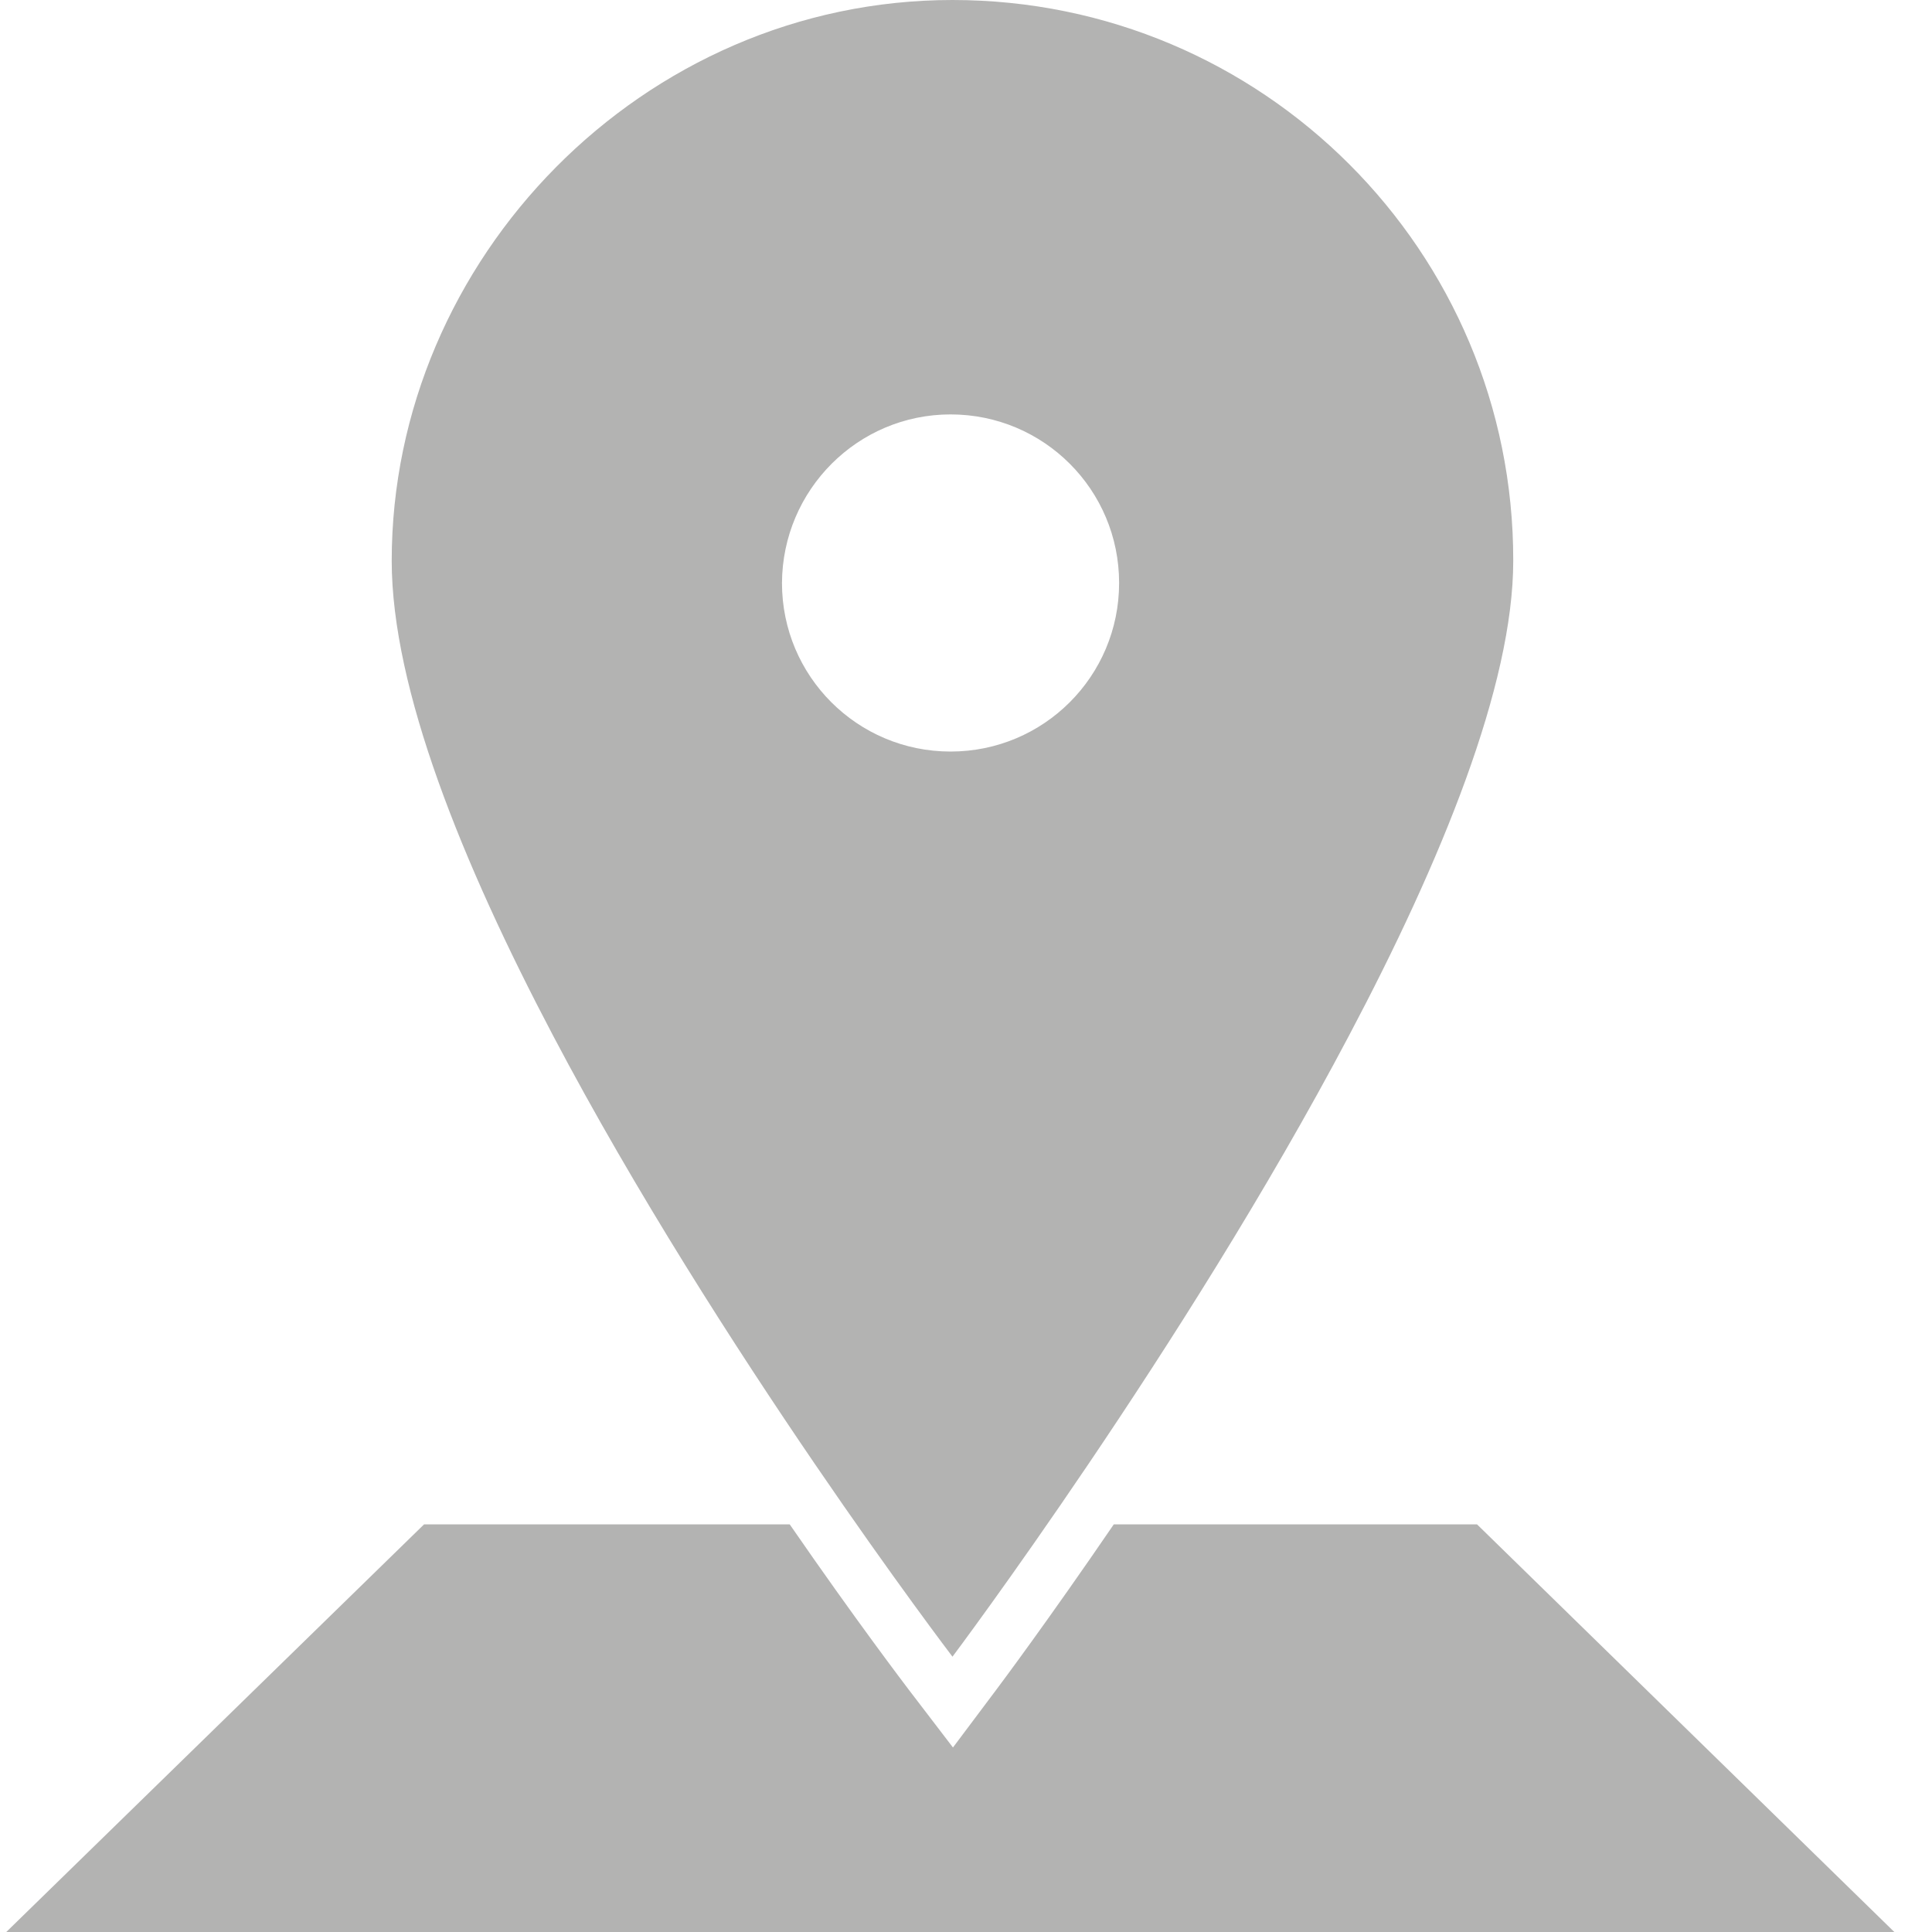
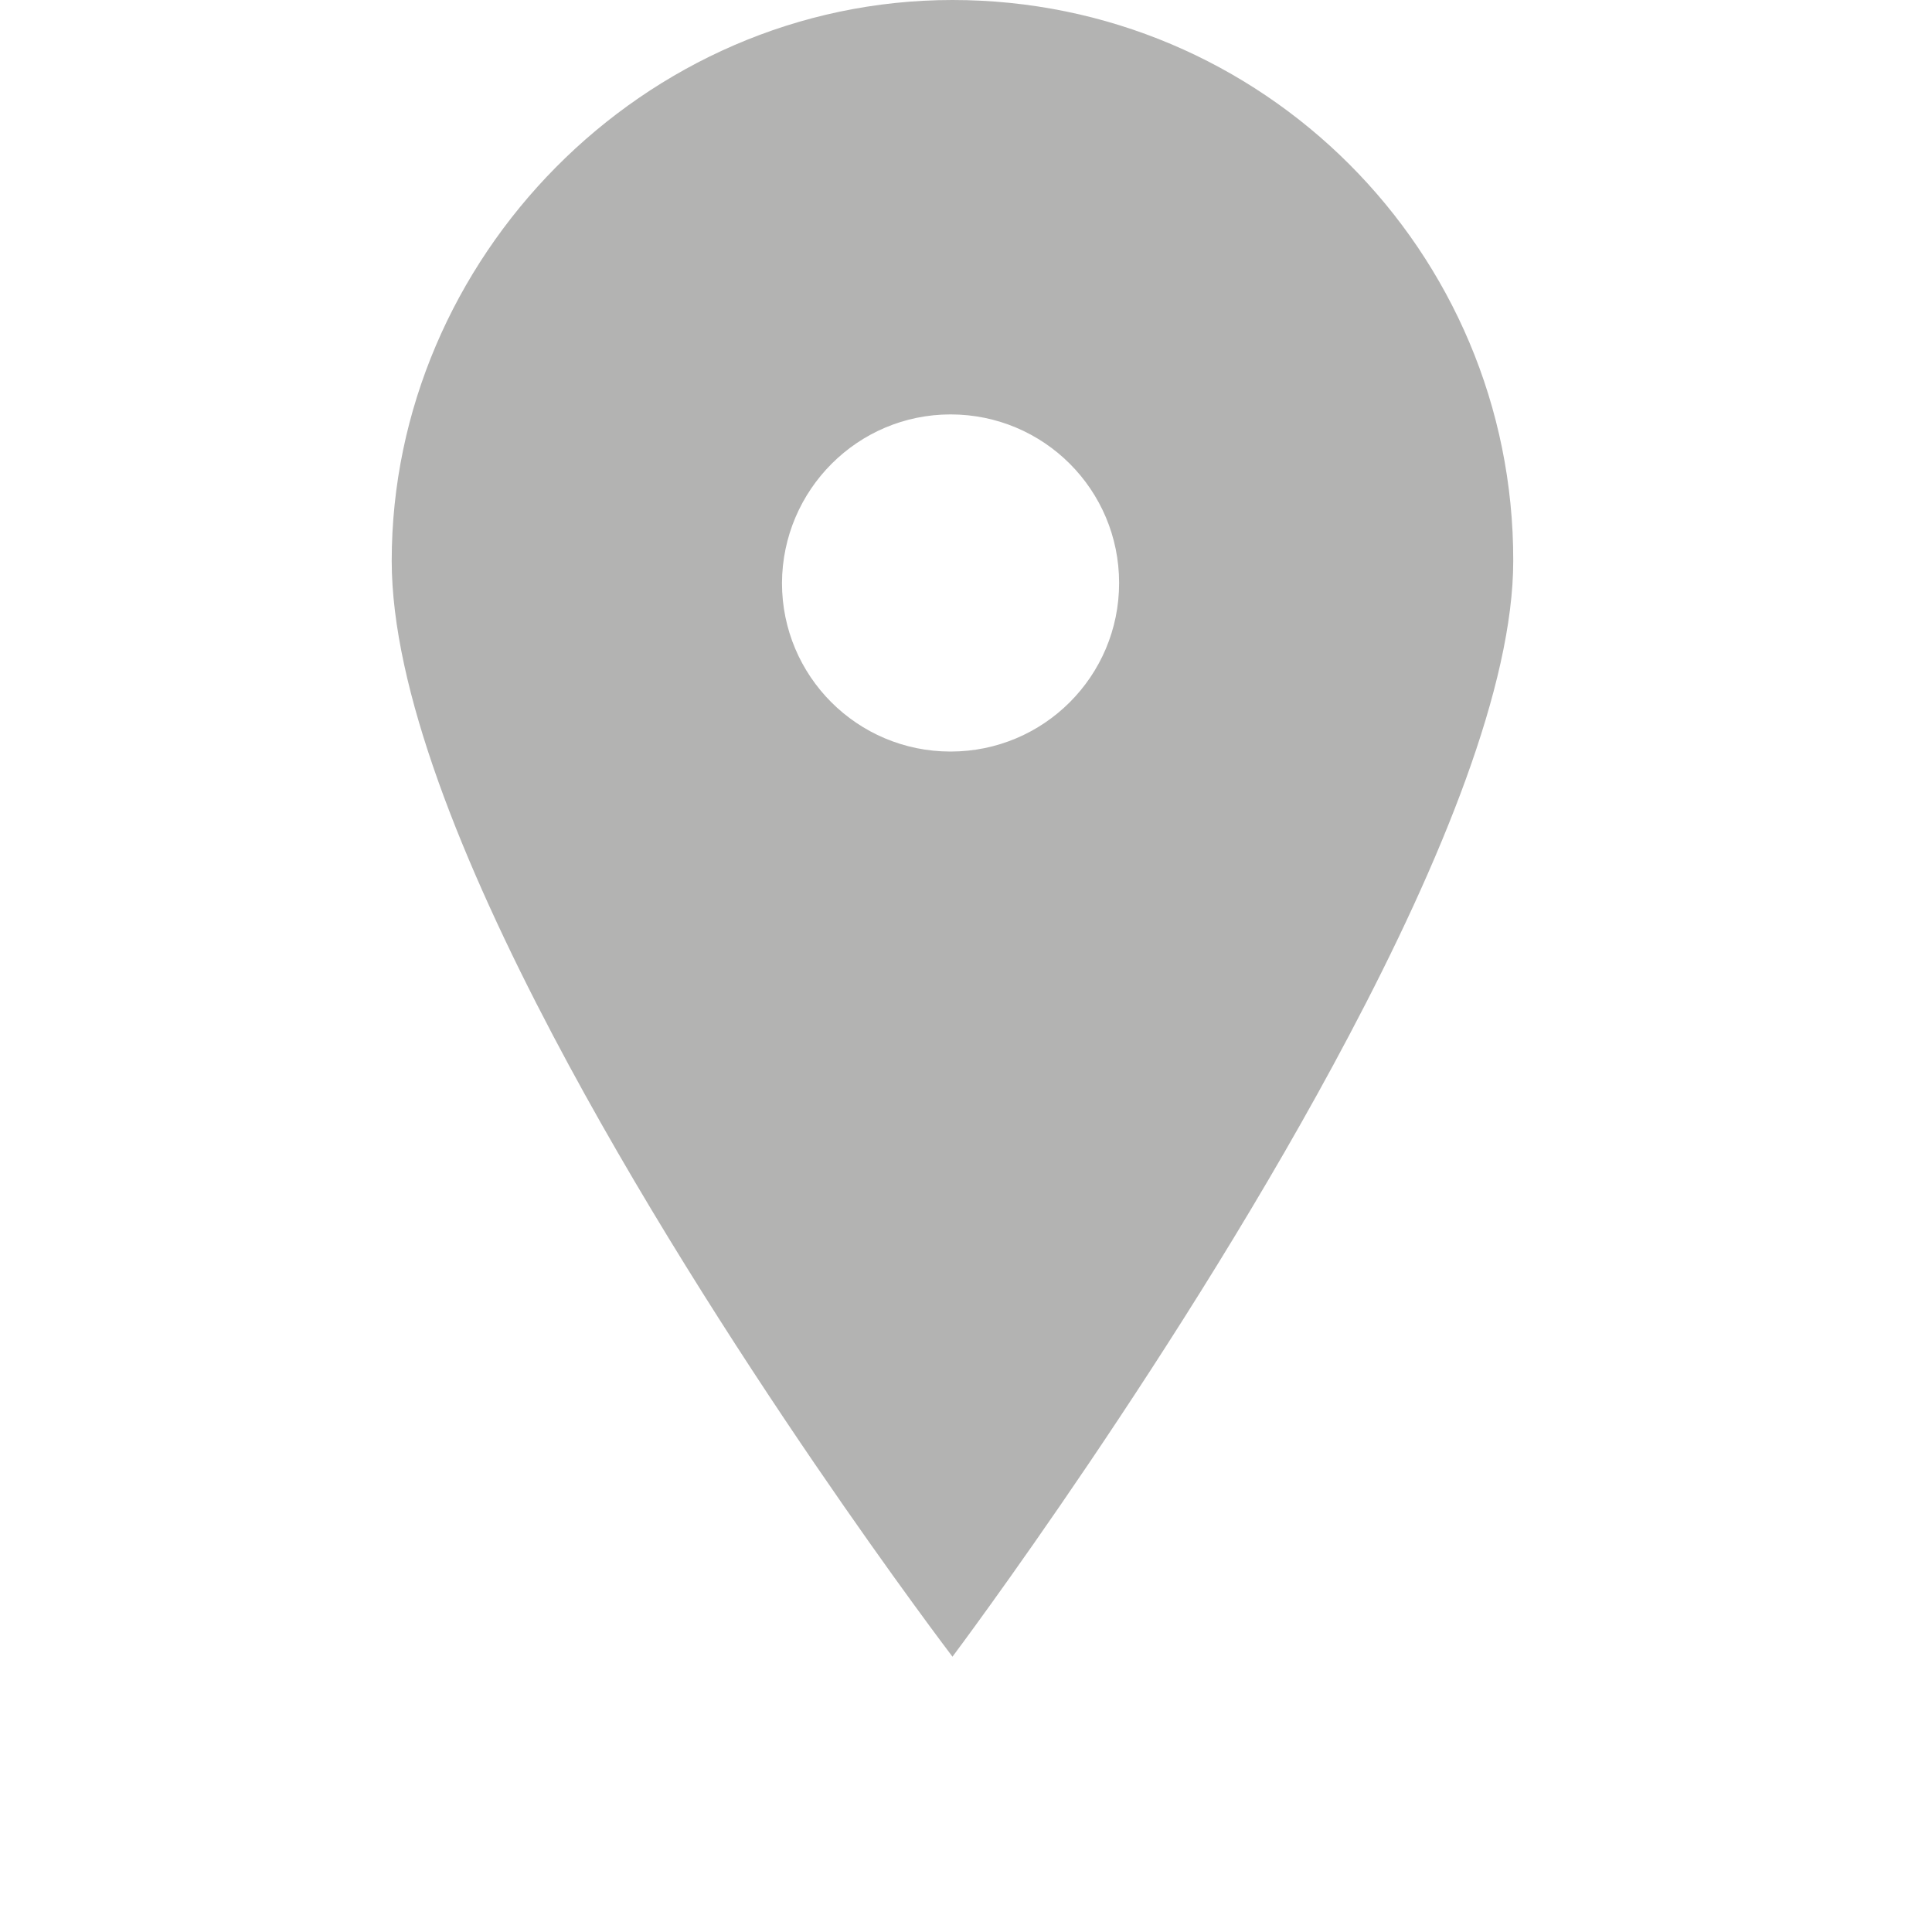
<svg xmlns="http://www.w3.org/2000/svg" version="1.1" id="Capa_1" x="0px" y="0px" viewBox="0 0 40 40" style="enable-background:new 0 0 40 40;" xml:space="preserve">
  <style type="text/css">
	.st0{fill:#B3B3B2;}
</style>
  <g>
-     <path class="st0" d="M30.58,31.56h-7.52c-1.36,1.99-2.34,3.3-2.43,3.42l-0.9,1.2h0l-0.91-1.19c-0.09-0.12-1.09-1.43-2.47-3.43H8.78   L0.13,40h16.41h0.38h5.63h0.53h16.14L30.58,31.56z" />
    <path class="st0" d="M19.72,34.3c0,0,4.79-6.38,8.21-12.86c1.91-3.61,3.4-7.25,3.4-9.83C31.34,5.2,26.14,0,19.72,0   C13.31,0,8.11,5.36,8.11,11.61c0,2.65,1.46,6.26,3.34,9.83C14.88,27.95,19.72,34.3,19.72,34.3z M19.68,8.58   c1.93,0,3.49,1.56,3.49,3.49c0,1.93-1.56,3.49-3.49,3.49c-1.93,0-3.49-1.56-3.49-3.49C16.2,10.14,17.76,8.58,19.68,8.58z" />
  </g>
</svg>